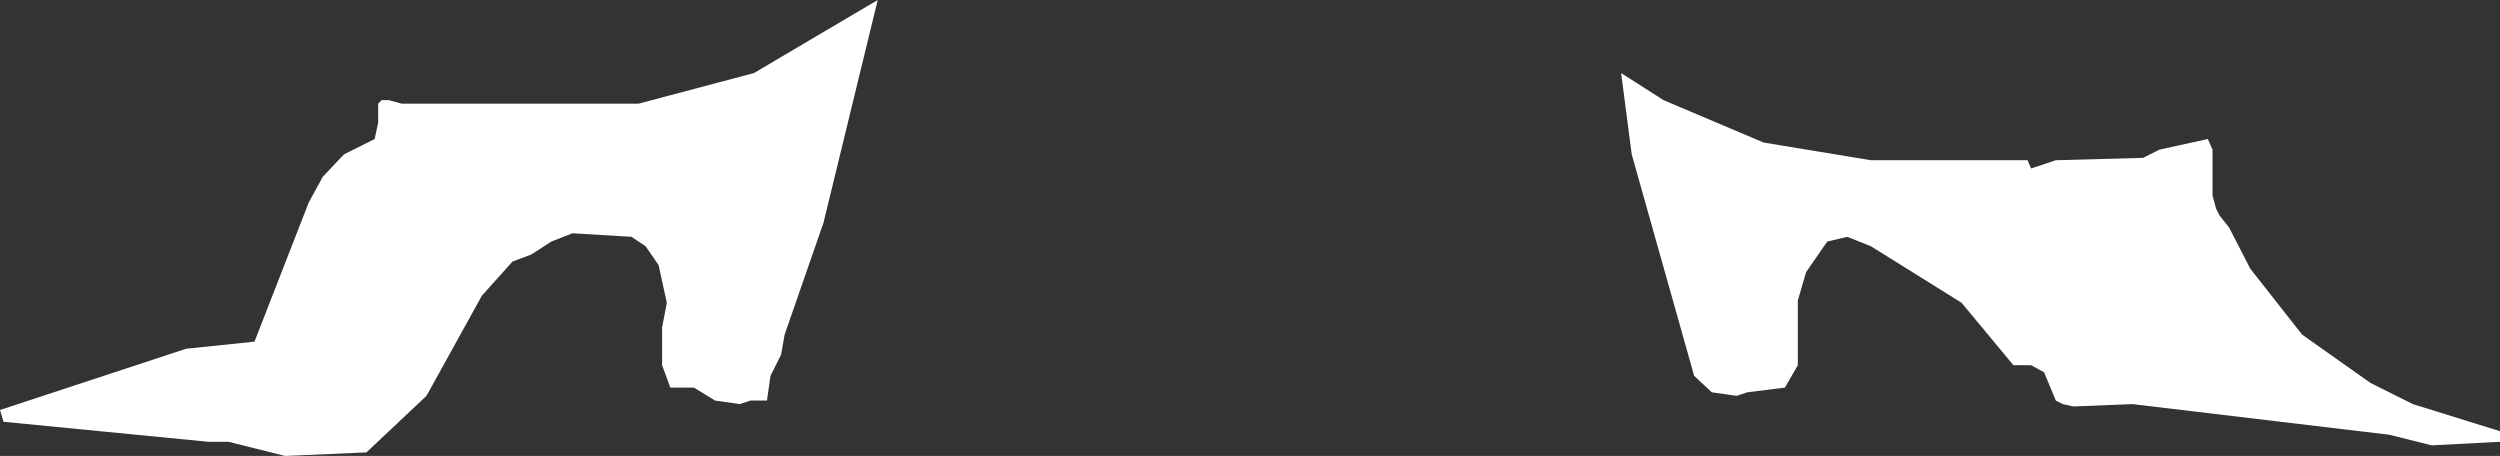
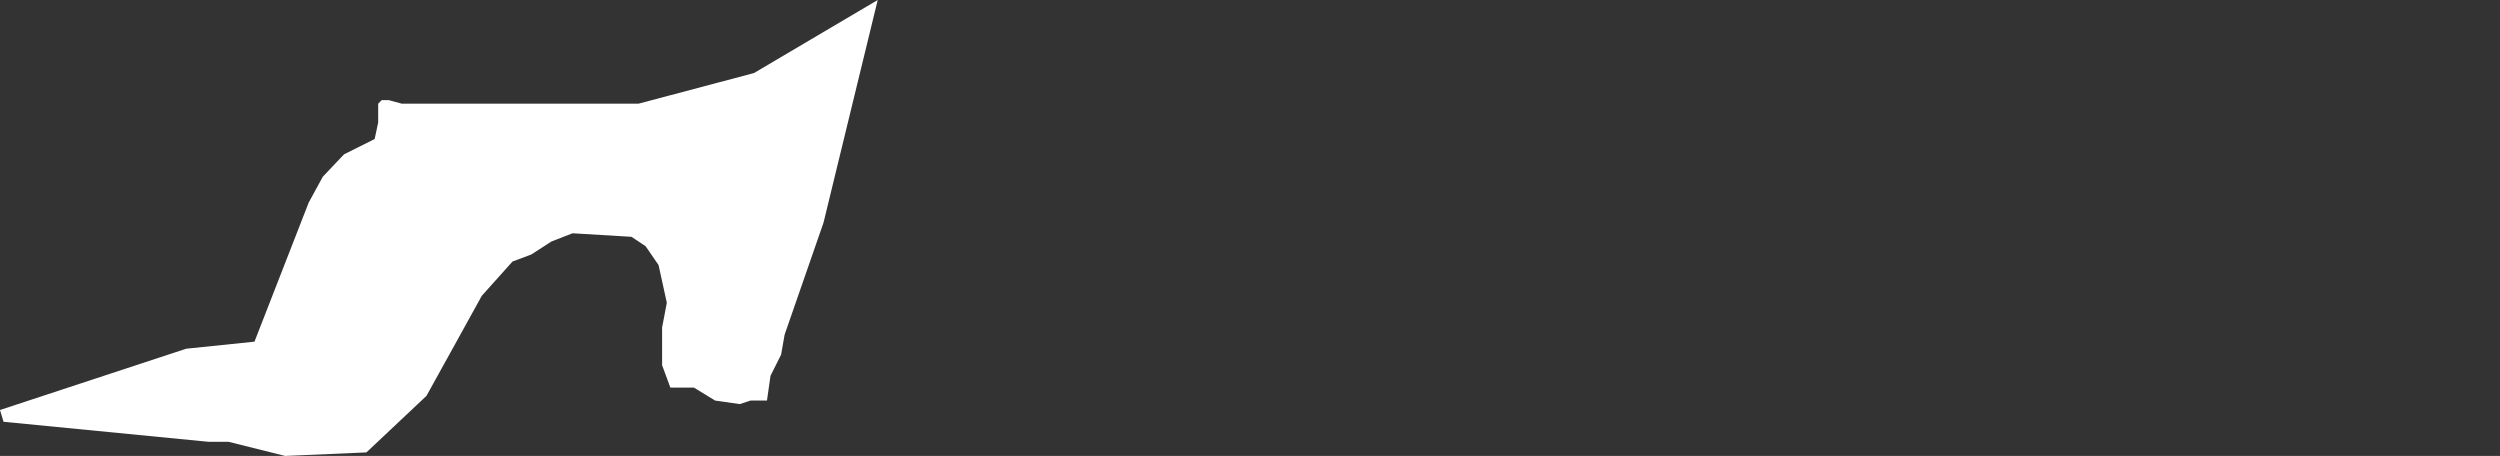
<svg xmlns="http://www.w3.org/2000/svg" height="19.35px" width="106.1px">
  <rect width="100%" height="100%" fill="#333333" stroke="none" />
  <g transform="matrix(1.0, 0.0, 0.0, 1.0, 53.05, 9.65)">
-     <path d="M44.65 4.55 L47.55 6.6 49.35 7.5 53.05 8.65 53.05 9.1 50.15 9.25 48.35 8.8 37.45 7.5 34.95 7.6 34.5 7.5 34.2 7.35 33.7 6.15 33.15 5.85 32.4 5.85 30.2 3.2 26.35 0.8 25.35 0.4 24.5 0.6 23.6 1.9 23.25 3.1 23.25 5.85 22.7 6.8 21.1 7.0 20.65 7.15 19.6 7.0 18.85 6.3 16.2 -3.1 15.75 -6.55 17.55 -5.4 21.8 -3.6 26.35 -2.85 33.0 -2.85 33.15 -2.5 34.2 -2.85 37.9 -2.95 38.6 -3.3 40.65 -3.75 40.85 -3.3 40.85 -1.35 41.0 -0.8 41.15 -0.5 41.55 0.0 42.45 1.75 44.65 4.55 M-36.85 -5.4 L-36.55 -5.4 -36.0 -5.25 -25.95 -5.25 -21.05 -6.55 -15.8 -9.65 -18.1 -0.2 -19.75 4.55 -19.9 5.4 -20.35 6.3 -20.5 7.35 -21.2 7.35 -21.65 7.5 -22.7 7.35 -23.6 6.8 -24.6 6.8 -24.95 5.85 -24.95 4.25 -24.75 3.2 -25.1 1.6 -25.65 0.8 -26.25 0.4 -28.75 0.25 -29.65 0.6 -30.5 1.15 -31.3 1.45 -32.6 2.9 -34.95 7.15 -37.5 9.55 -40.95 9.7 -43.35 9.1 -44.2 9.1 -52.9 8.25 -53.05 7.75 -45.15 5.15 -42.25 4.85 -39.95 -1.05 -39.35 -2.15 -38.45 -3.1 -37.15 -3.75 -37.0 -4.45 -37.0 -5.25 -36.85 -5.4" fill="#ffffff" fill-rule="evenodd" stroke="none" />
+     <path d="M44.65 4.55 M-36.85 -5.4 L-36.55 -5.4 -36.0 -5.25 -25.95 -5.25 -21.05 -6.55 -15.8 -9.65 -18.1 -0.2 -19.75 4.55 -19.9 5.4 -20.35 6.3 -20.5 7.35 -21.2 7.35 -21.65 7.5 -22.7 7.35 -23.6 6.8 -24.6 6.8 -24.95 5.85 -24.95 4.25 -24.75 3.2 -25.1 1.6 -25.65 0.8 -26.25 0.4 -28.75 0.25 -29.65 0.6 -30.5 1.15 -31.3 1.45 -32.6 2.9 -34.95 7.15 -37.5 9.55 -40.95 9.7 -43.35 9.1 -44.2 9.1 -52.9 8.25 -53.05 7.75 -45.15 5.15 -42.25 4.85 -39.95 -1.05 -39.35 -2.15 -38.45 -3.1 -37.15 -3.75 -37.0 -4.45 -37.0 -5.25 -36.85 -5.4" fill="#ffffff" fill-rule="evenodd" stroke="none" />
  </g>
</svg>